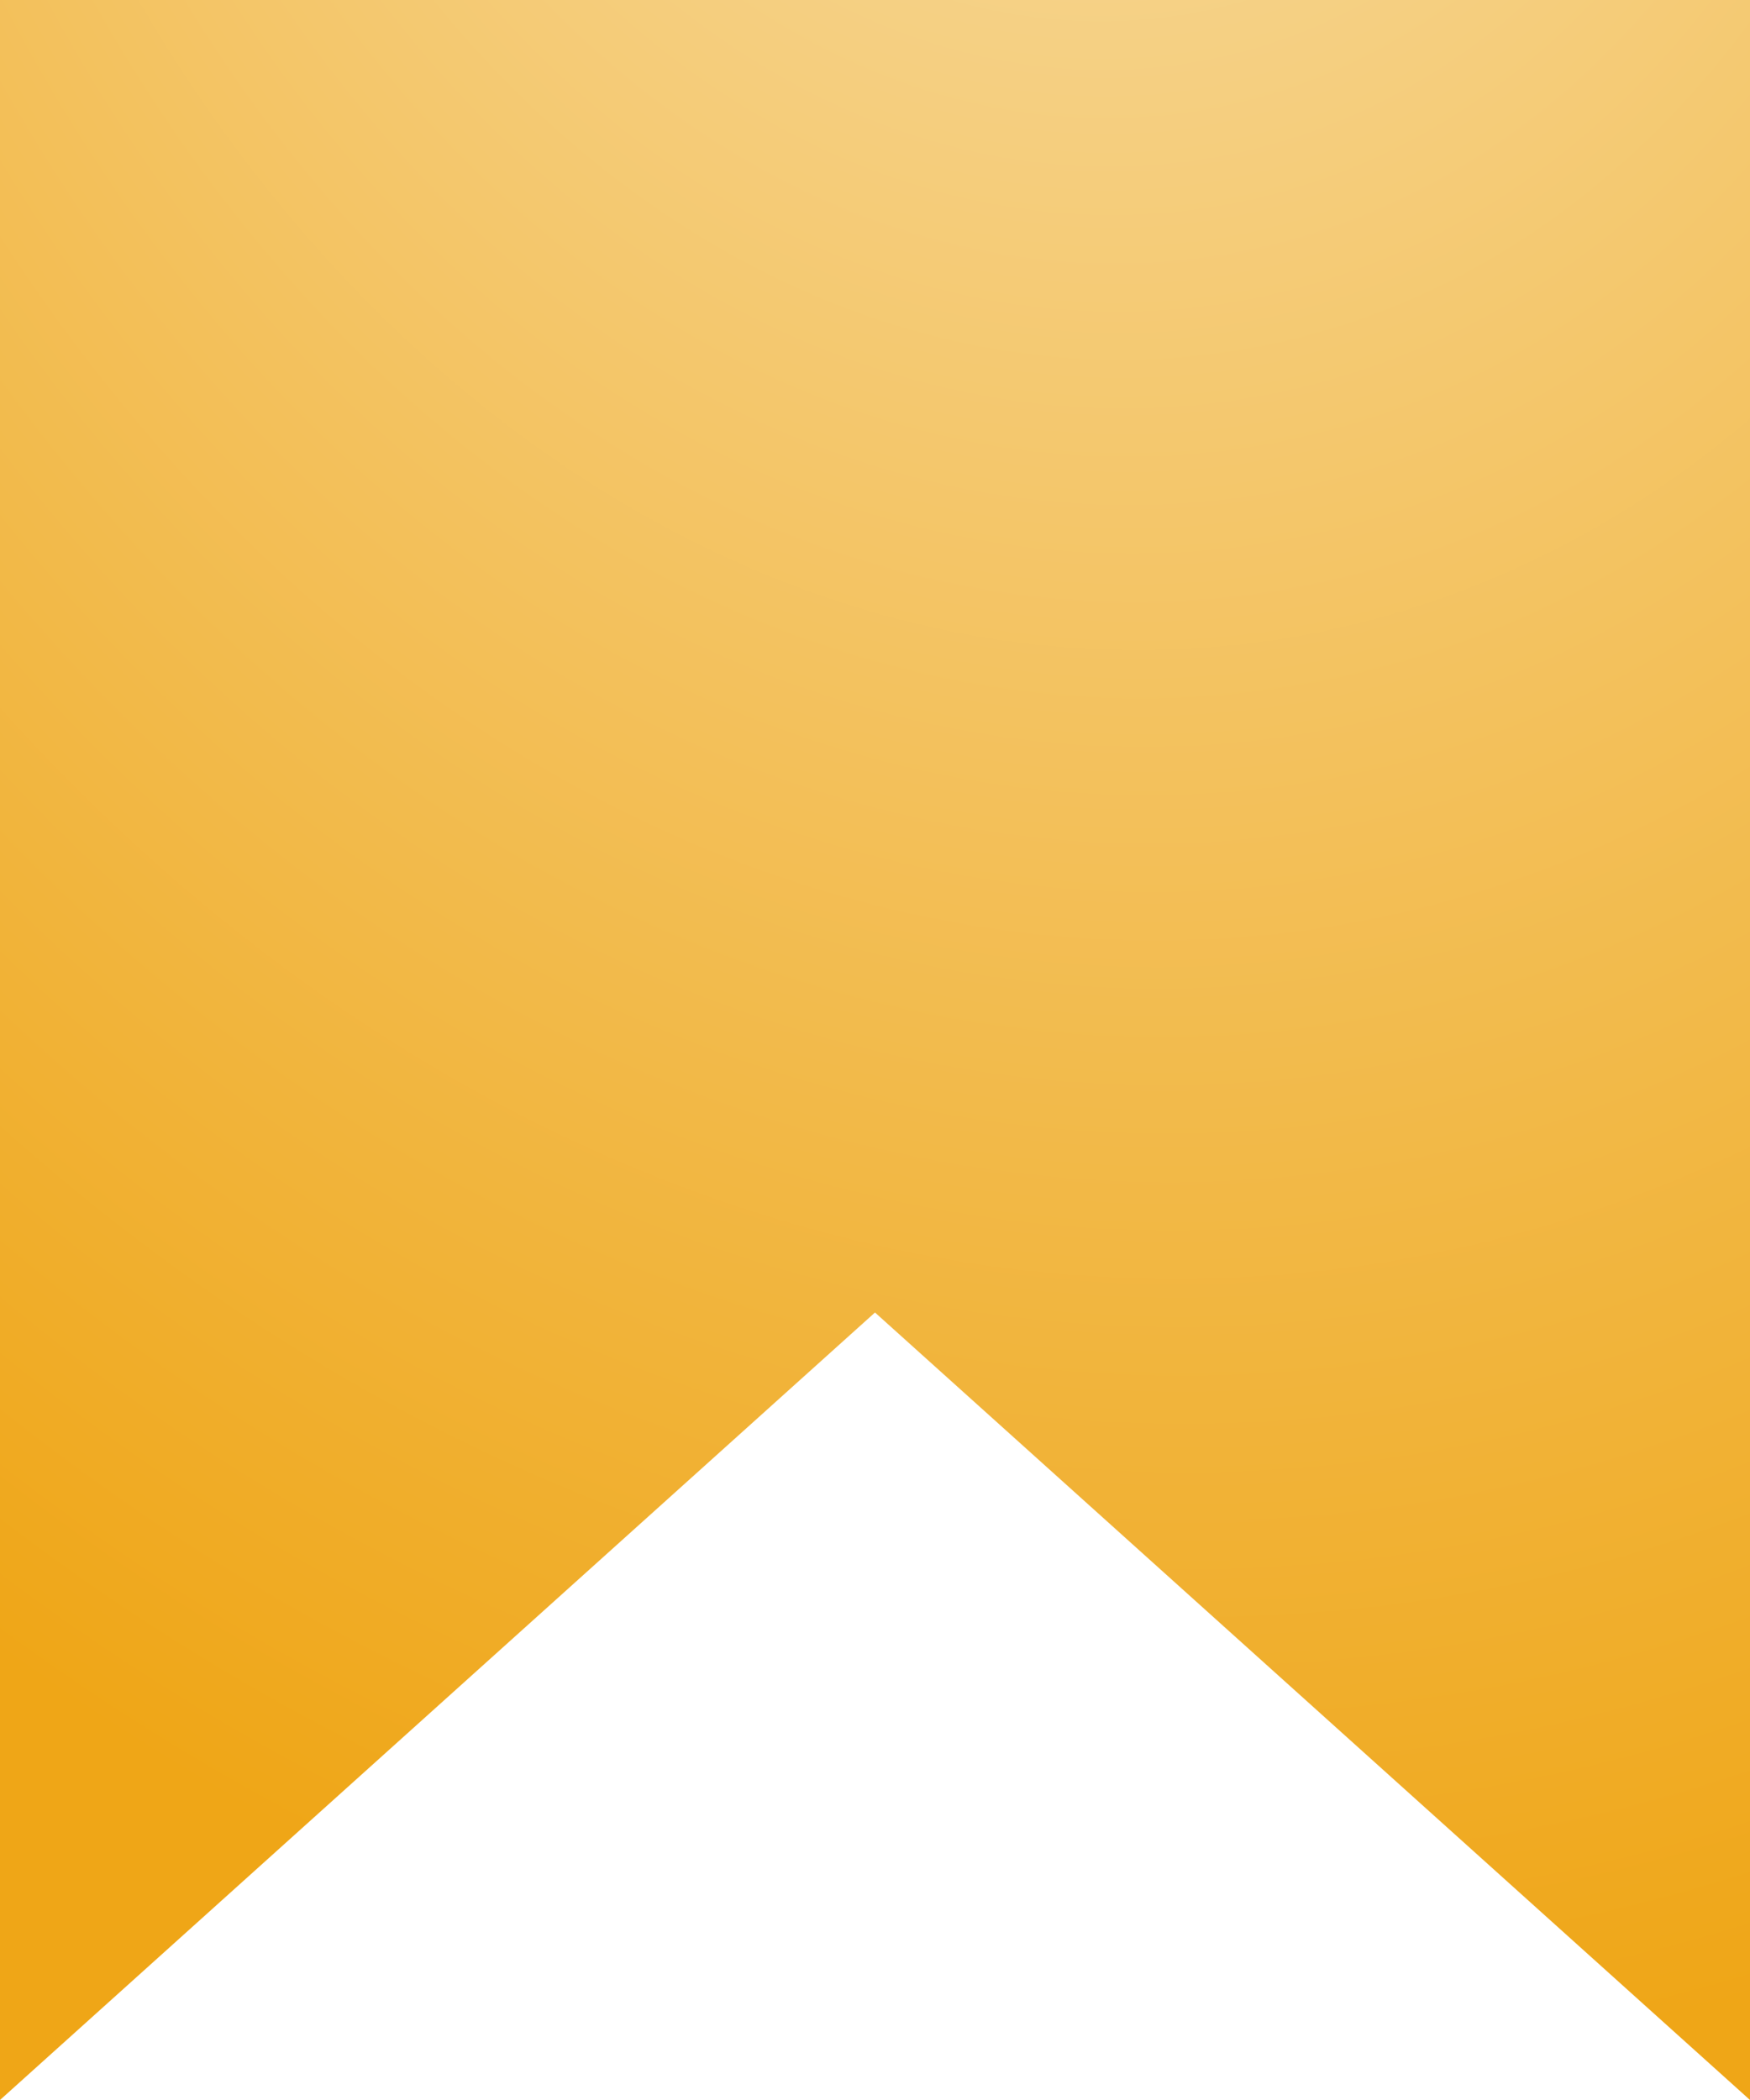
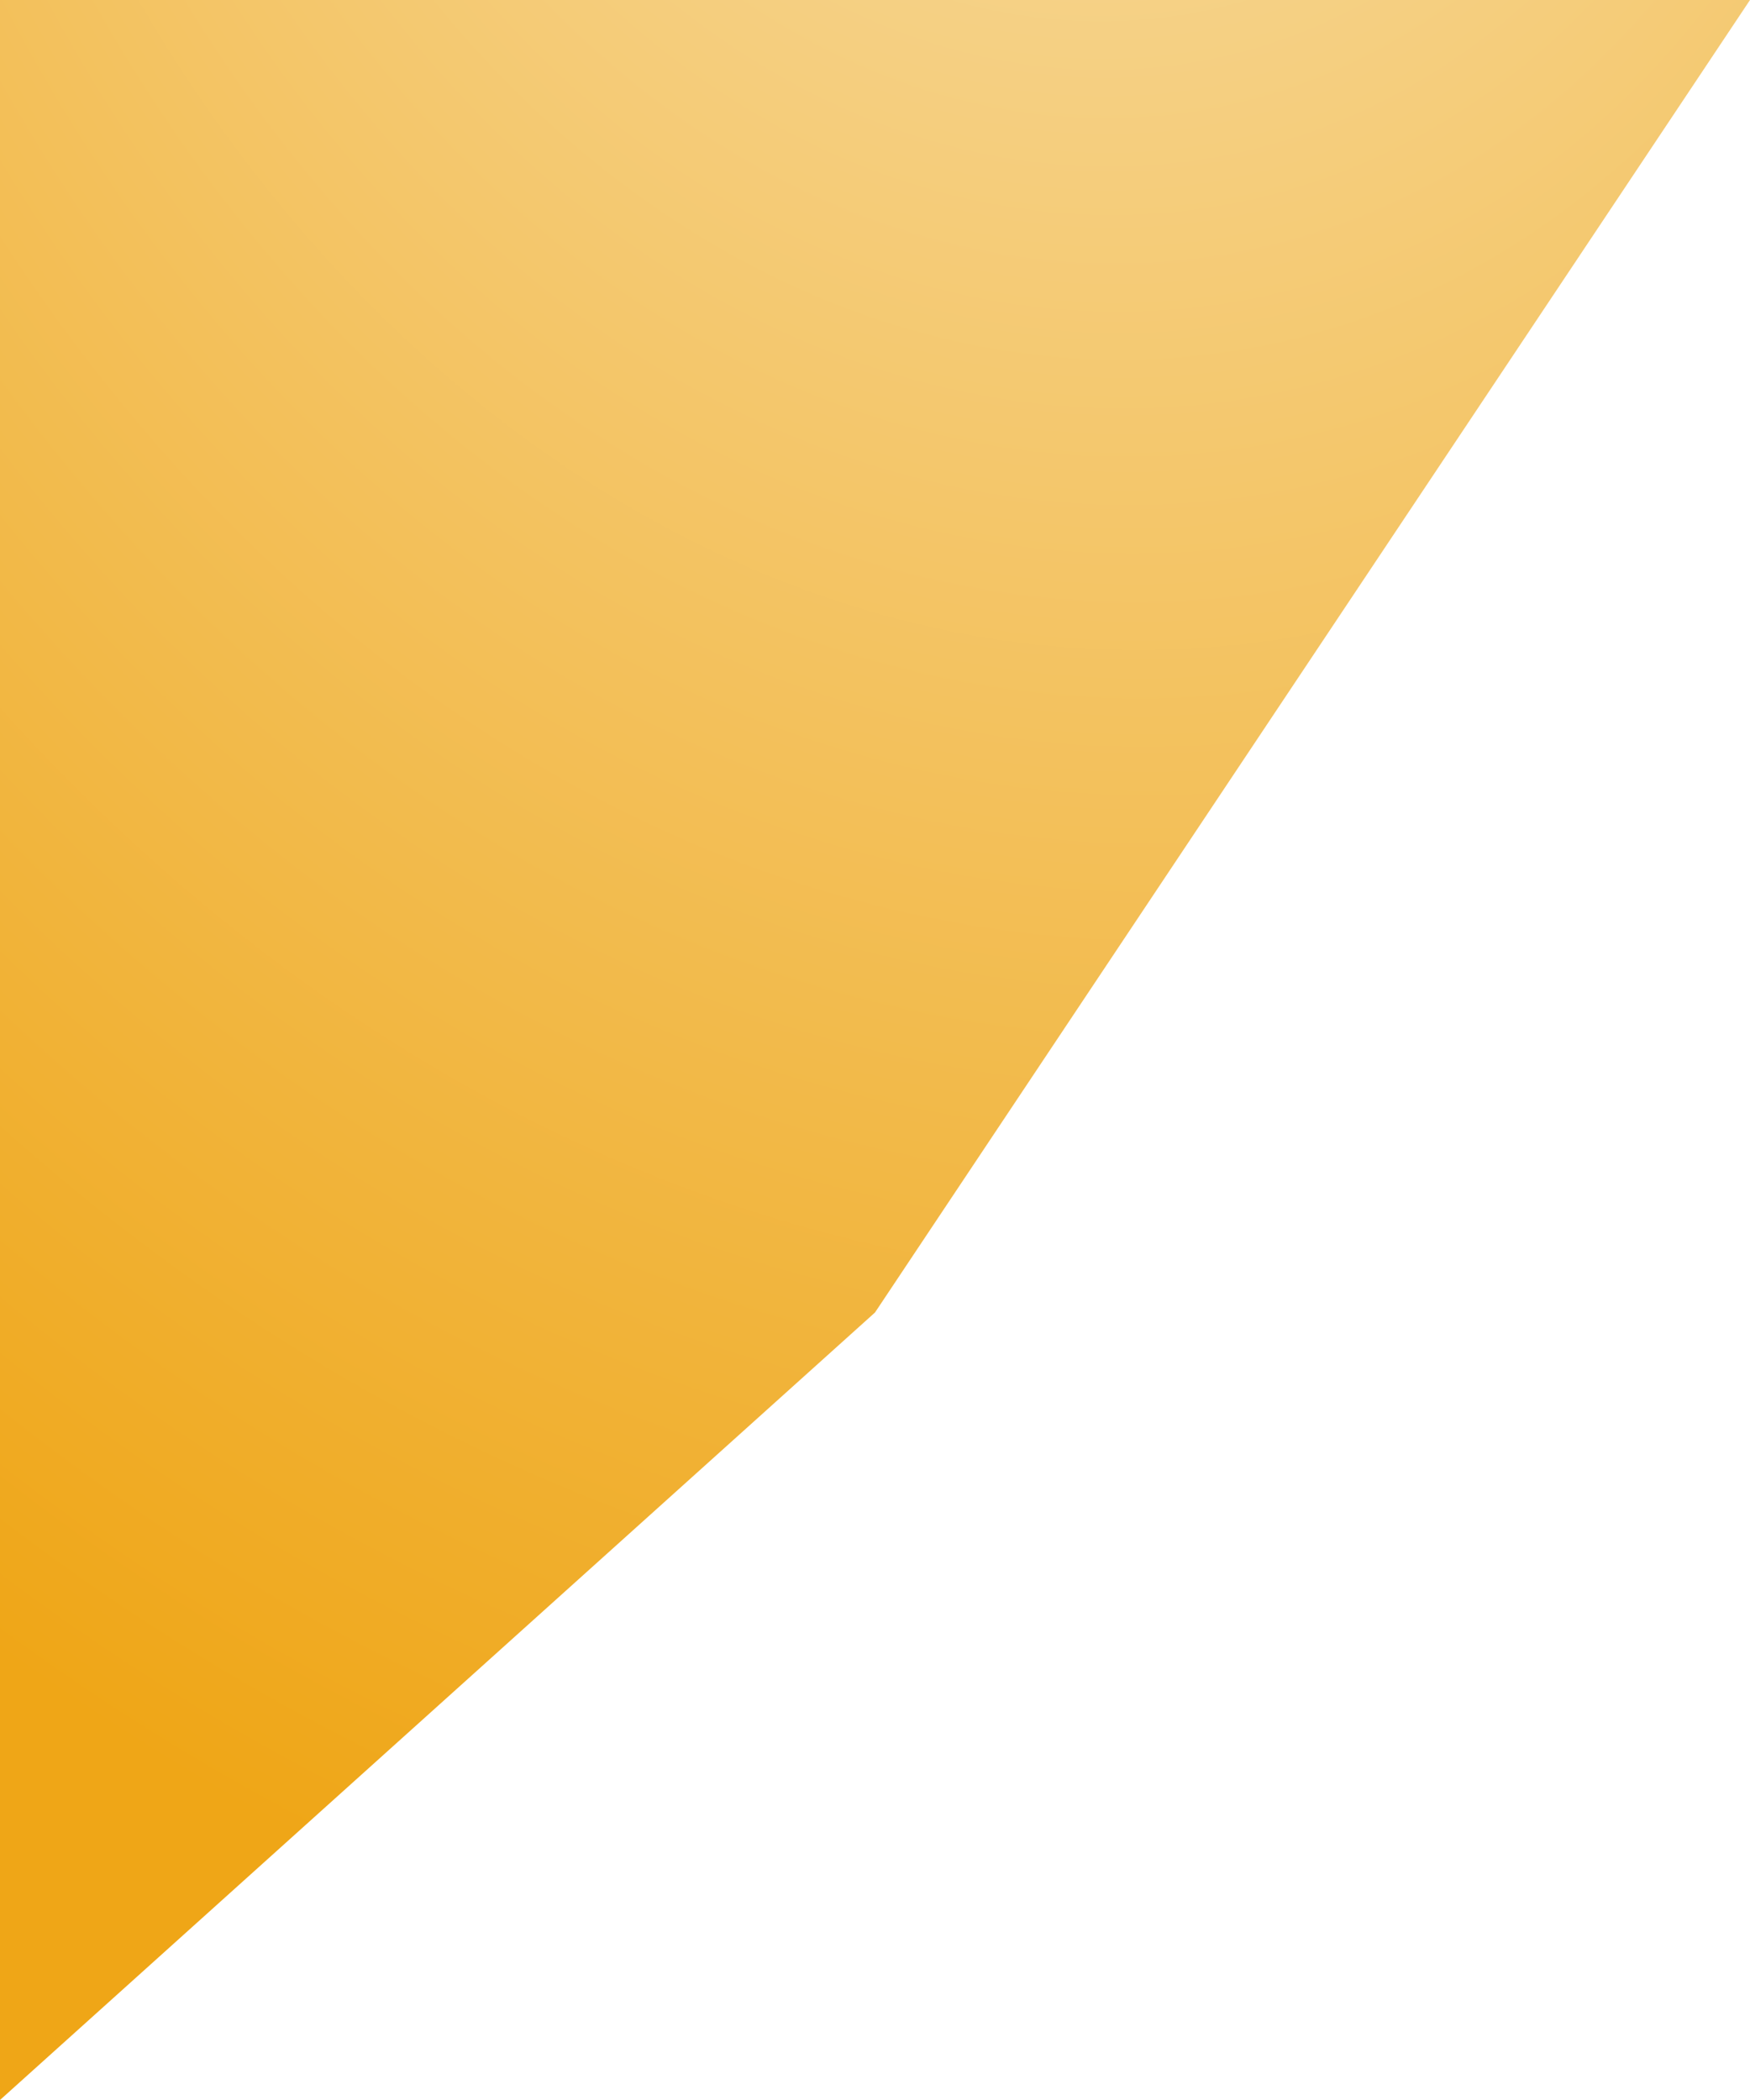
<svg xmlns="http://www.w3.org/2000/svg" width="80" height="96" viewBox="0 0 80 96" fill="none">
-   <path d="M0 0H80V96L40 60L0 96V0Z" fill="url(#paint0_radial_61_76)" />
+   <path d="M0 0H80L40 60L0 96V0Z" fill="url(#paint0_radial_61_76)" />
  <defs>
    <radialGradient id="paint0_radial_61_76" cx="0" cy="0" r="1" gradientUnits="userSpaceOnUse" gradientTransform="translate(49.836 -38.4) rotate(85.48) scale(134.819 105.716)">
      <stop stop-color="#F8E1AF" />
      <stop offset="1" stop-color="#EFA617" />
    </radialGradient>
  </defs>
</svg>